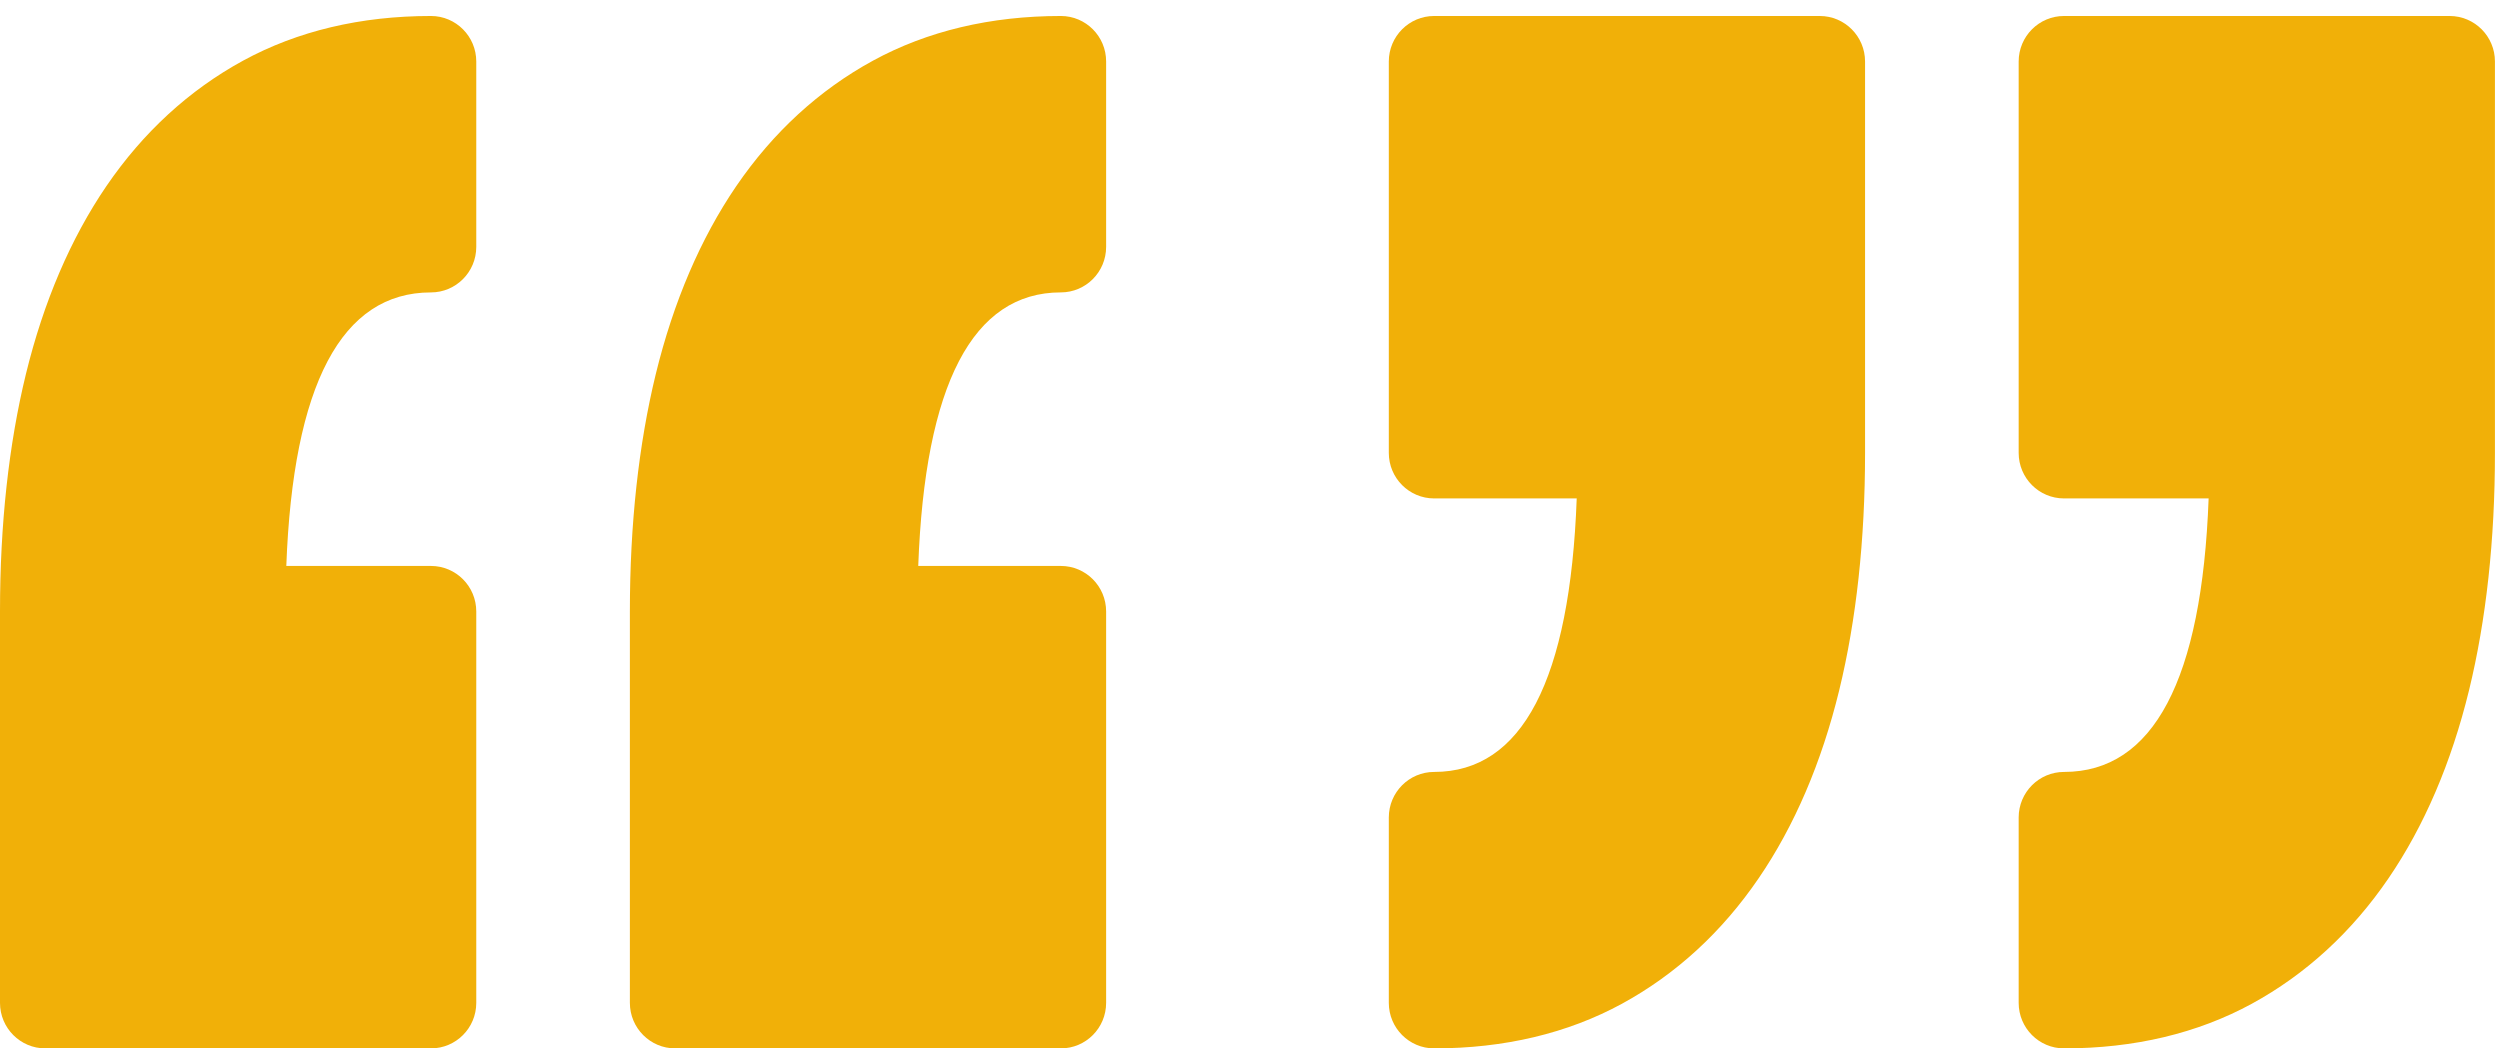
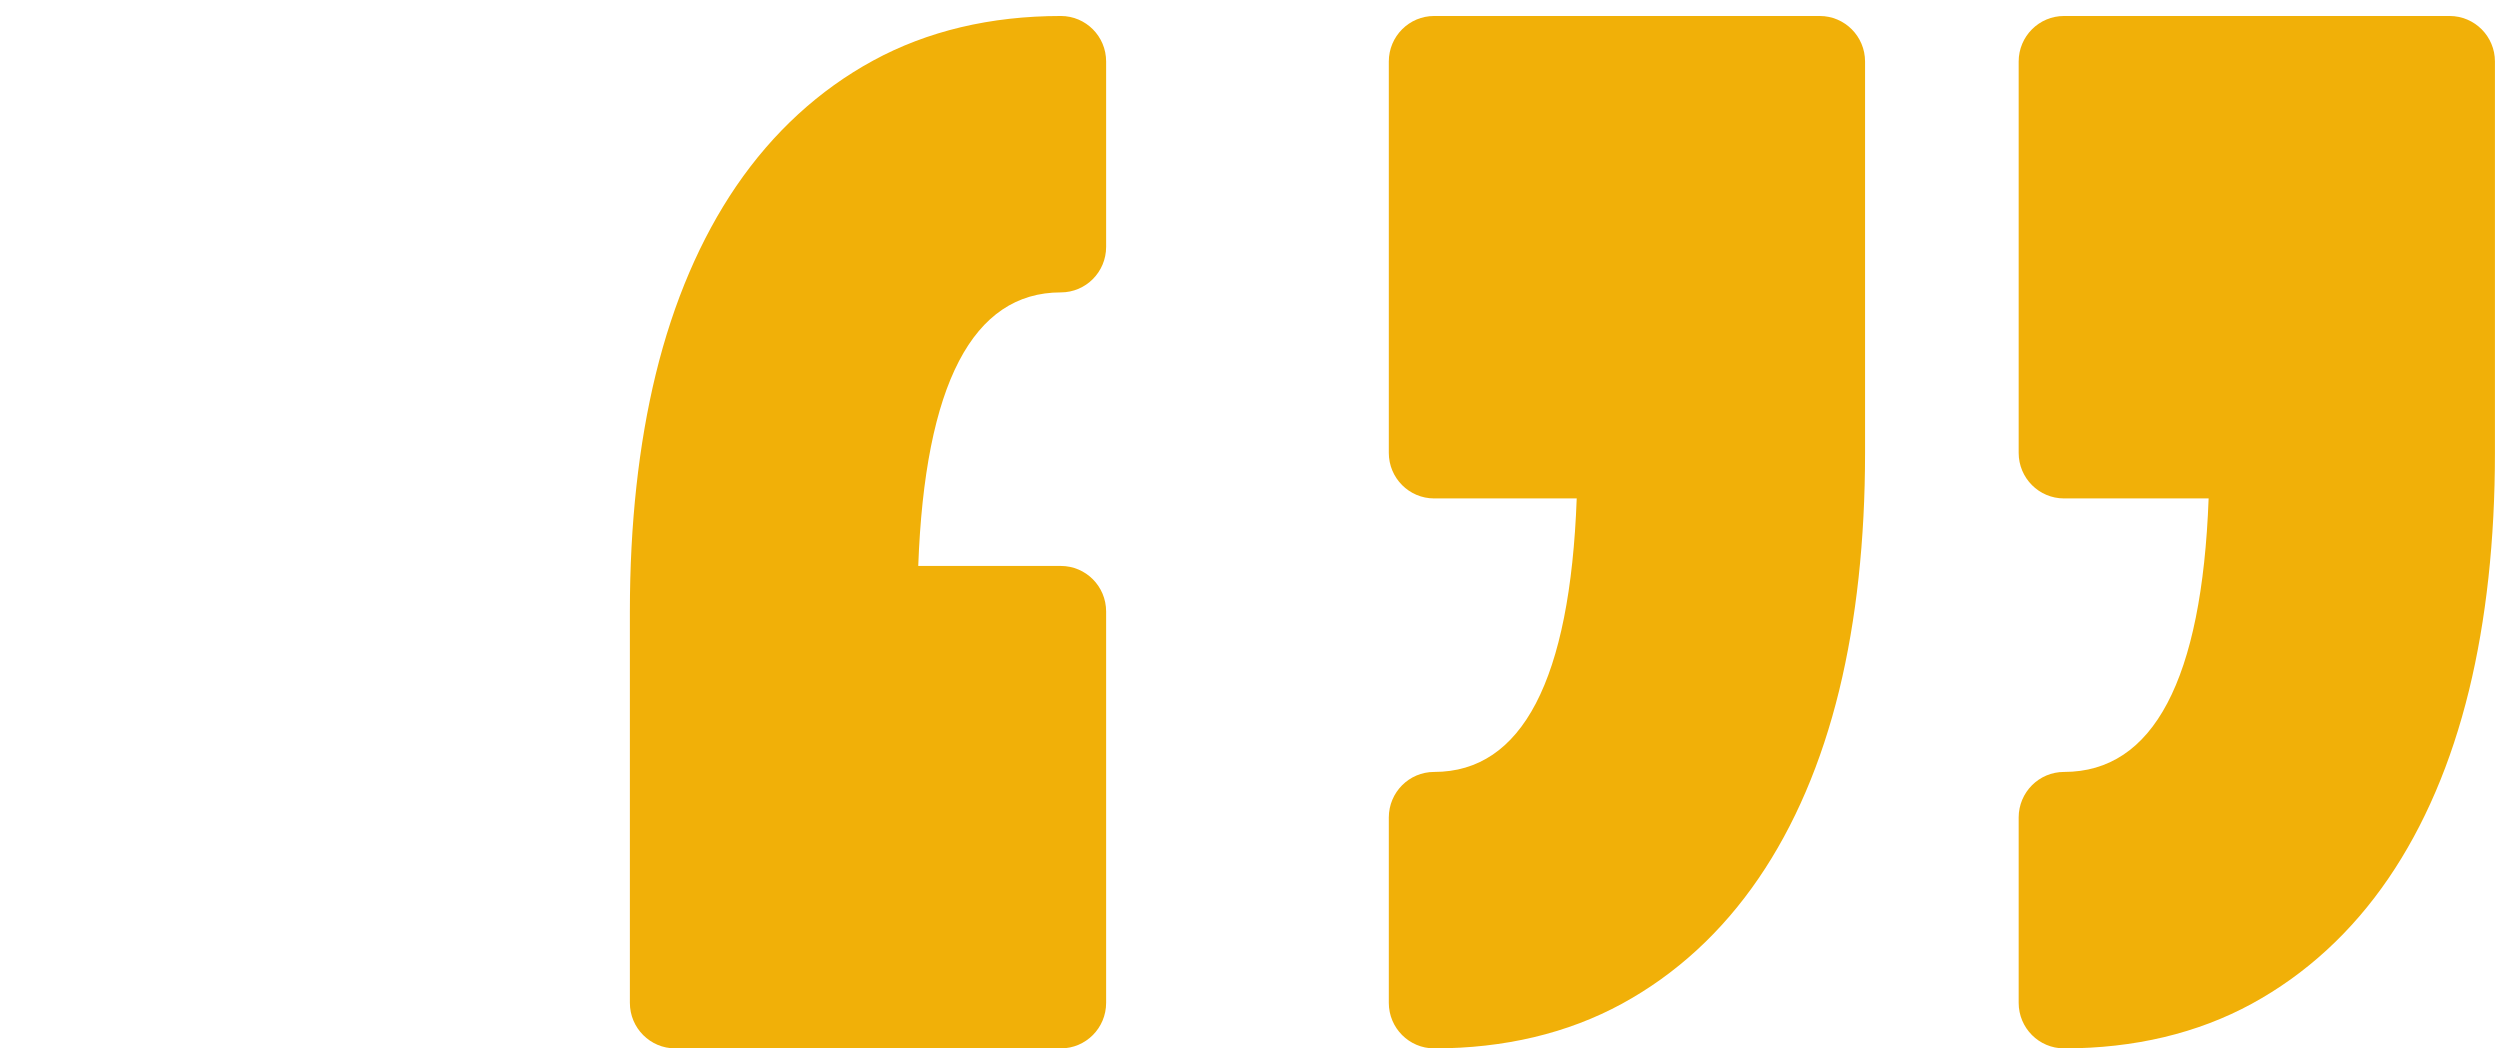
<svg xmlns="http://www.w3.org/2000/svg" width="124" height="52" viewBox="0 0 124 52" fill="none">
  <path d="M121.501 0.793H102.376C101.134 0.793 100.126 1.804 100.126 3.052V22.463C100.126 23.711 101.132 24.722 102.376 24.722H109.548C109.215 33.727 106.805 38.288 102.376 38.288C101.134 38.288 100.126 39.299 100.126 40.547V49.741C100.126 50.988 101.132 52 102.376 52C105.86 52 108.993 51.254 111.688 49.787C114.365 48.326 116.649 46.233 118.472 43.561C120.244 40.963 121.587 37.829 122.463 34.242C123.316 30.743 123.749 26.781 123.749 22.463V3.052C123.75 1.804 122.741 0.793 121.501 0.793ZM90.258 0.793H71.133C69.892 0.793 68.885 1.804 68.885 3.052V22.463C68.885 23.711 69.892 24.722 71.133 24.722H78.205C77.875 33.727 75.5 38.288 71.133 38.288C69.892 38.288 68.885 39.299 68.885 40.547V49.741C68.885 50.988 69.892 52 71.133 52C74.616 52 77.751 51.254 80.447 49.787C83.124 48.326 85.407 46.233 87.23 43.561C89.005 40.963 90.348 37.829 91.224 34.24C92.076 30.743 92.507 26.781 92.507 22.465V3.052C92.507 1.804 91.5 0.793 90.258 0.793Z" fill="#F1B008" />
-   <path d="M23.623 12.245V3.051C23.623 1.805 22.616 0.793 21.375 0.793C17.89 0.793 14.757 1.538 12.062 3.006C9.384 4.466 7.101 6.562 5.277 9.231C3.505 11.83 2.162 14.966 1.286 18.551C0.433 22.05 0 26.013 0 30.33V49.742C0 50.99 1.007 52 2.249 52H21.374C22.616 52 23.623 50.99 23.623 49.742V30.33C23.623 29.081 22.616 28.071 21.374 28.071H14.201C14.535 19.066 16.943 14.504 21.374 14.504C22.616 14.504 23.623 13.492 23.623 12.245Z" fill="#F1B008" />
  <path d="M43.305 3.006C45.999 1.538 49.134 0.793 52.618 0.793C53.859 0.793 54.866 1.805 54.864 3.051V12.245C54.864 13.492 53.858 14.503 52.617 14.503C48.249 14.503 45.874 19.066 45.545 28.071H52.617C53.858 28.071 54.864 29.081 54.864 30.33V49.742C54.864 50.989 53.858 52 52.617 52H33.49C32.249 52 31.242 50.989 31.242 49.742V30.33C31.242 26.013 31.674 22.052 32.527 18.553C33.404 14.966 34.746 11.832 36.519 9.231C38.344 6.562 40.627 4.466 43.305 3.006Z" fill="#F1B008" />
</svg>